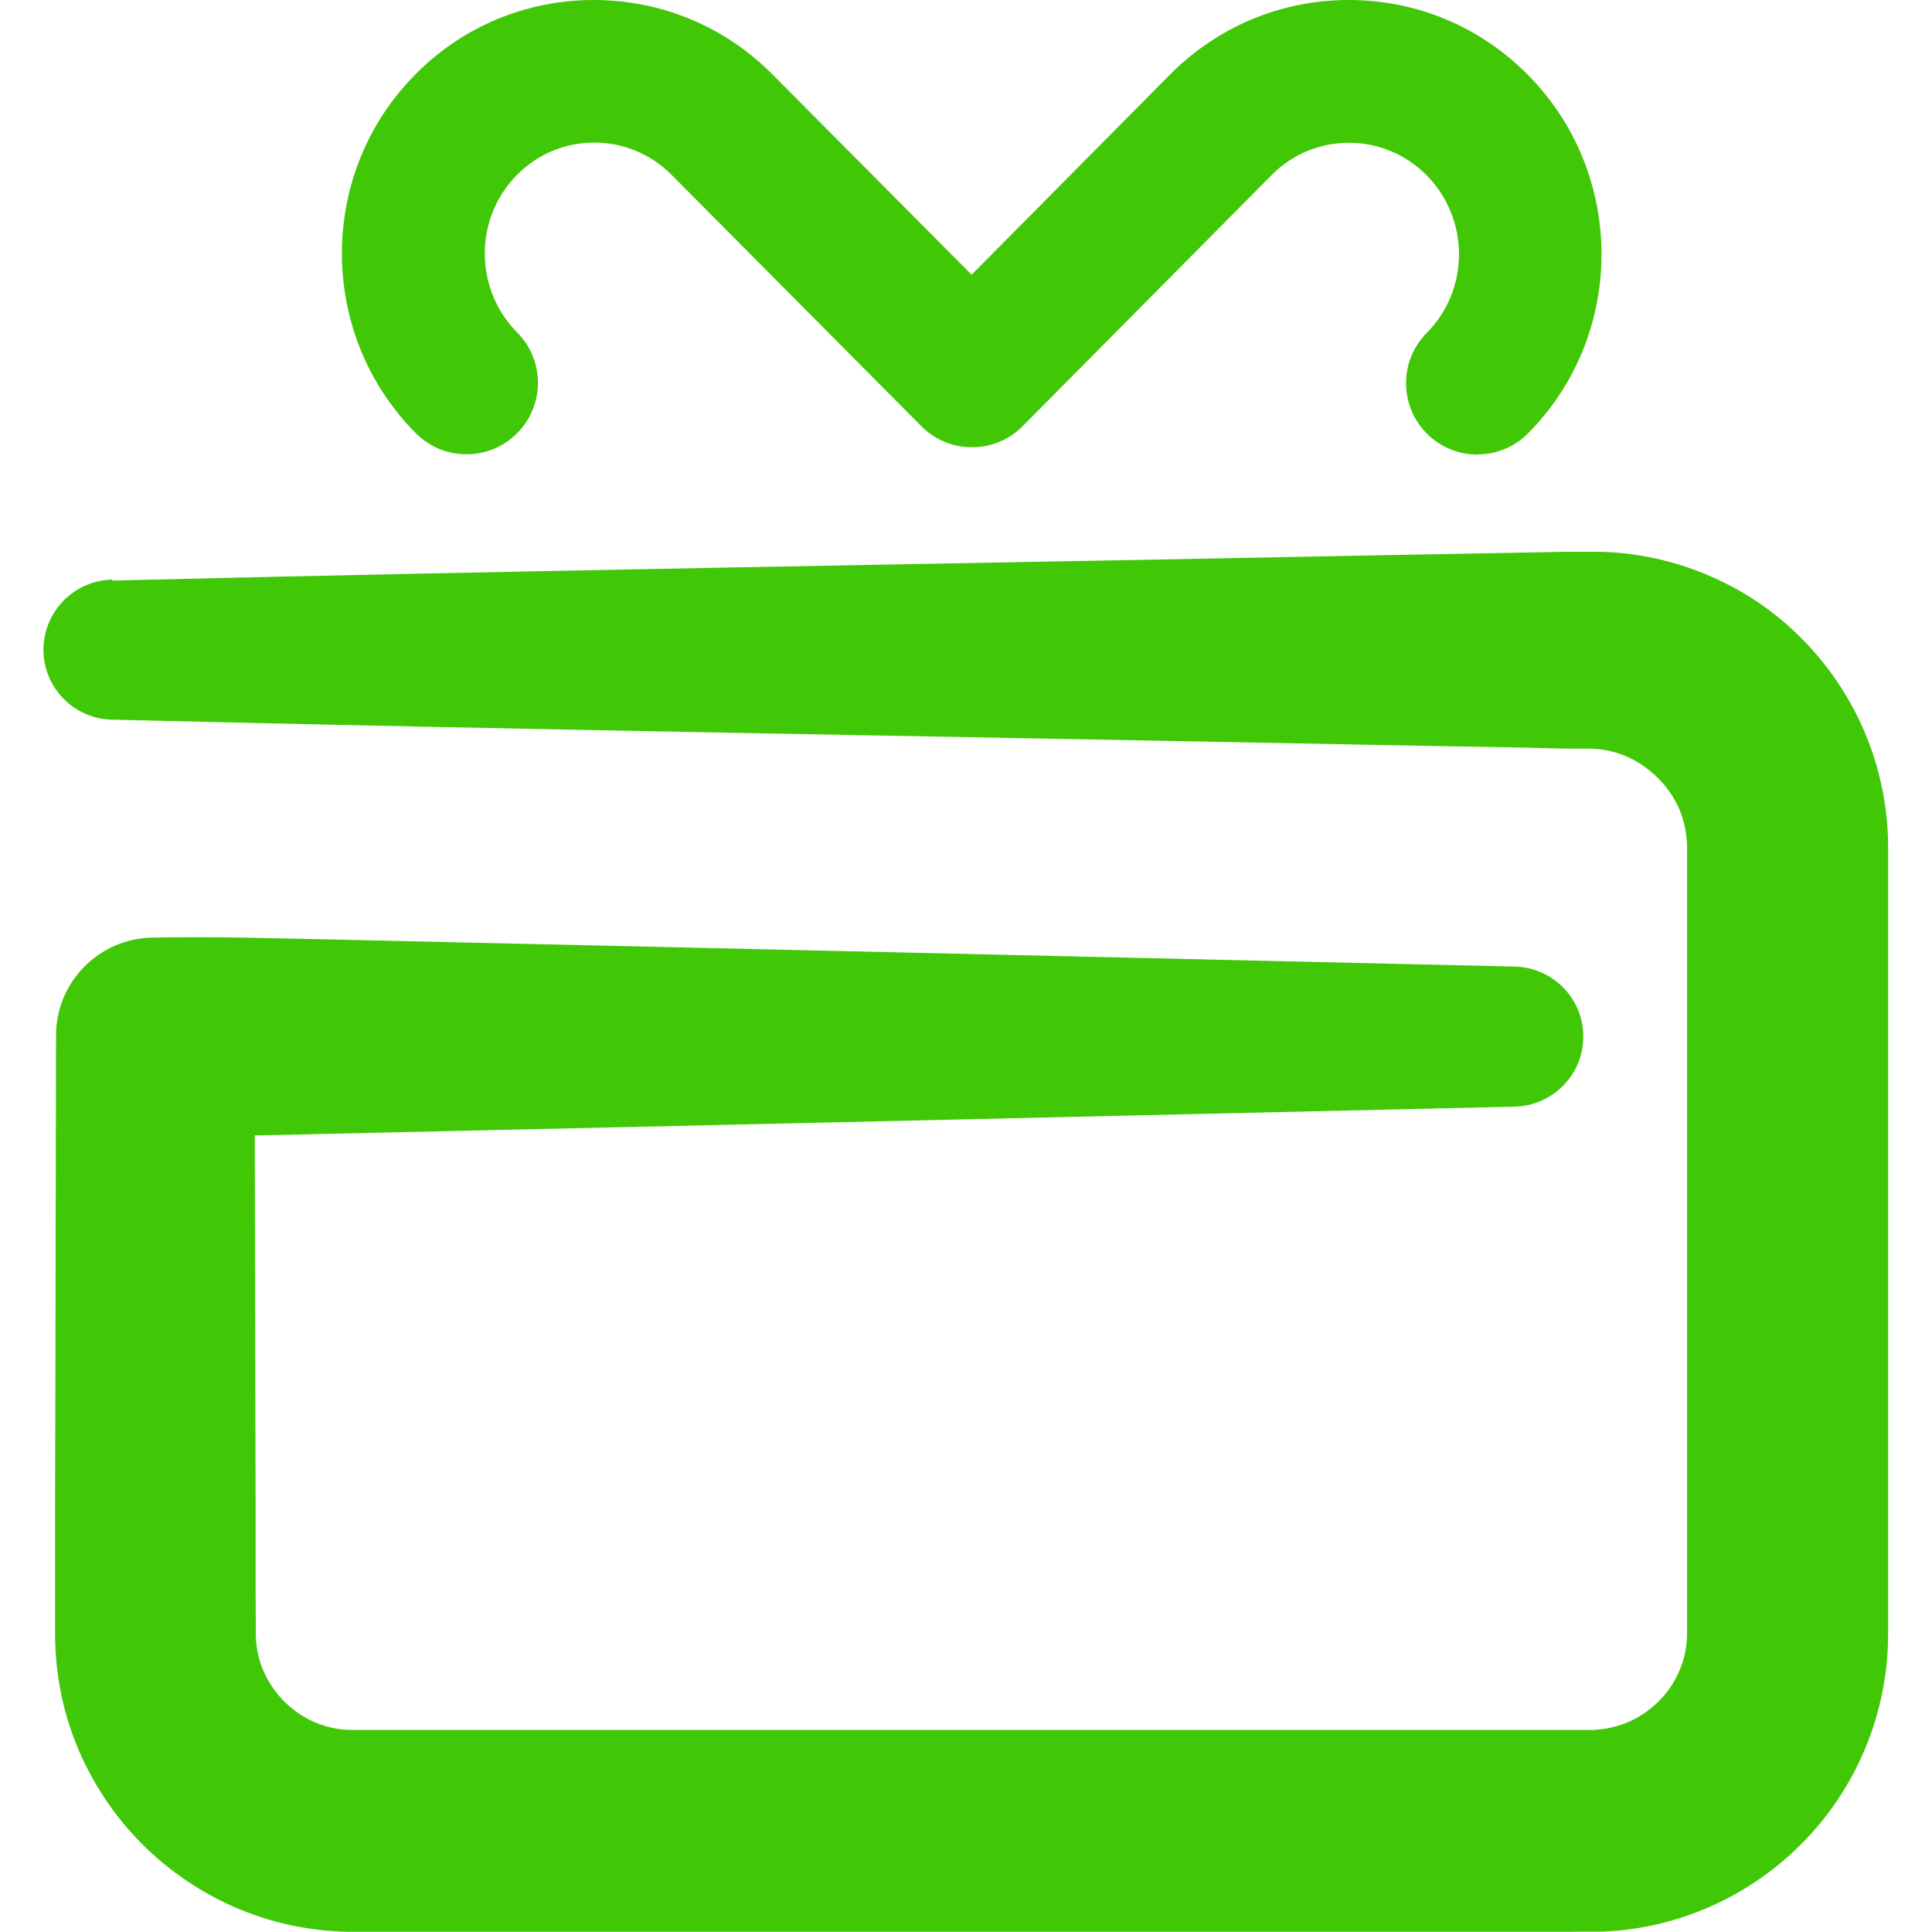
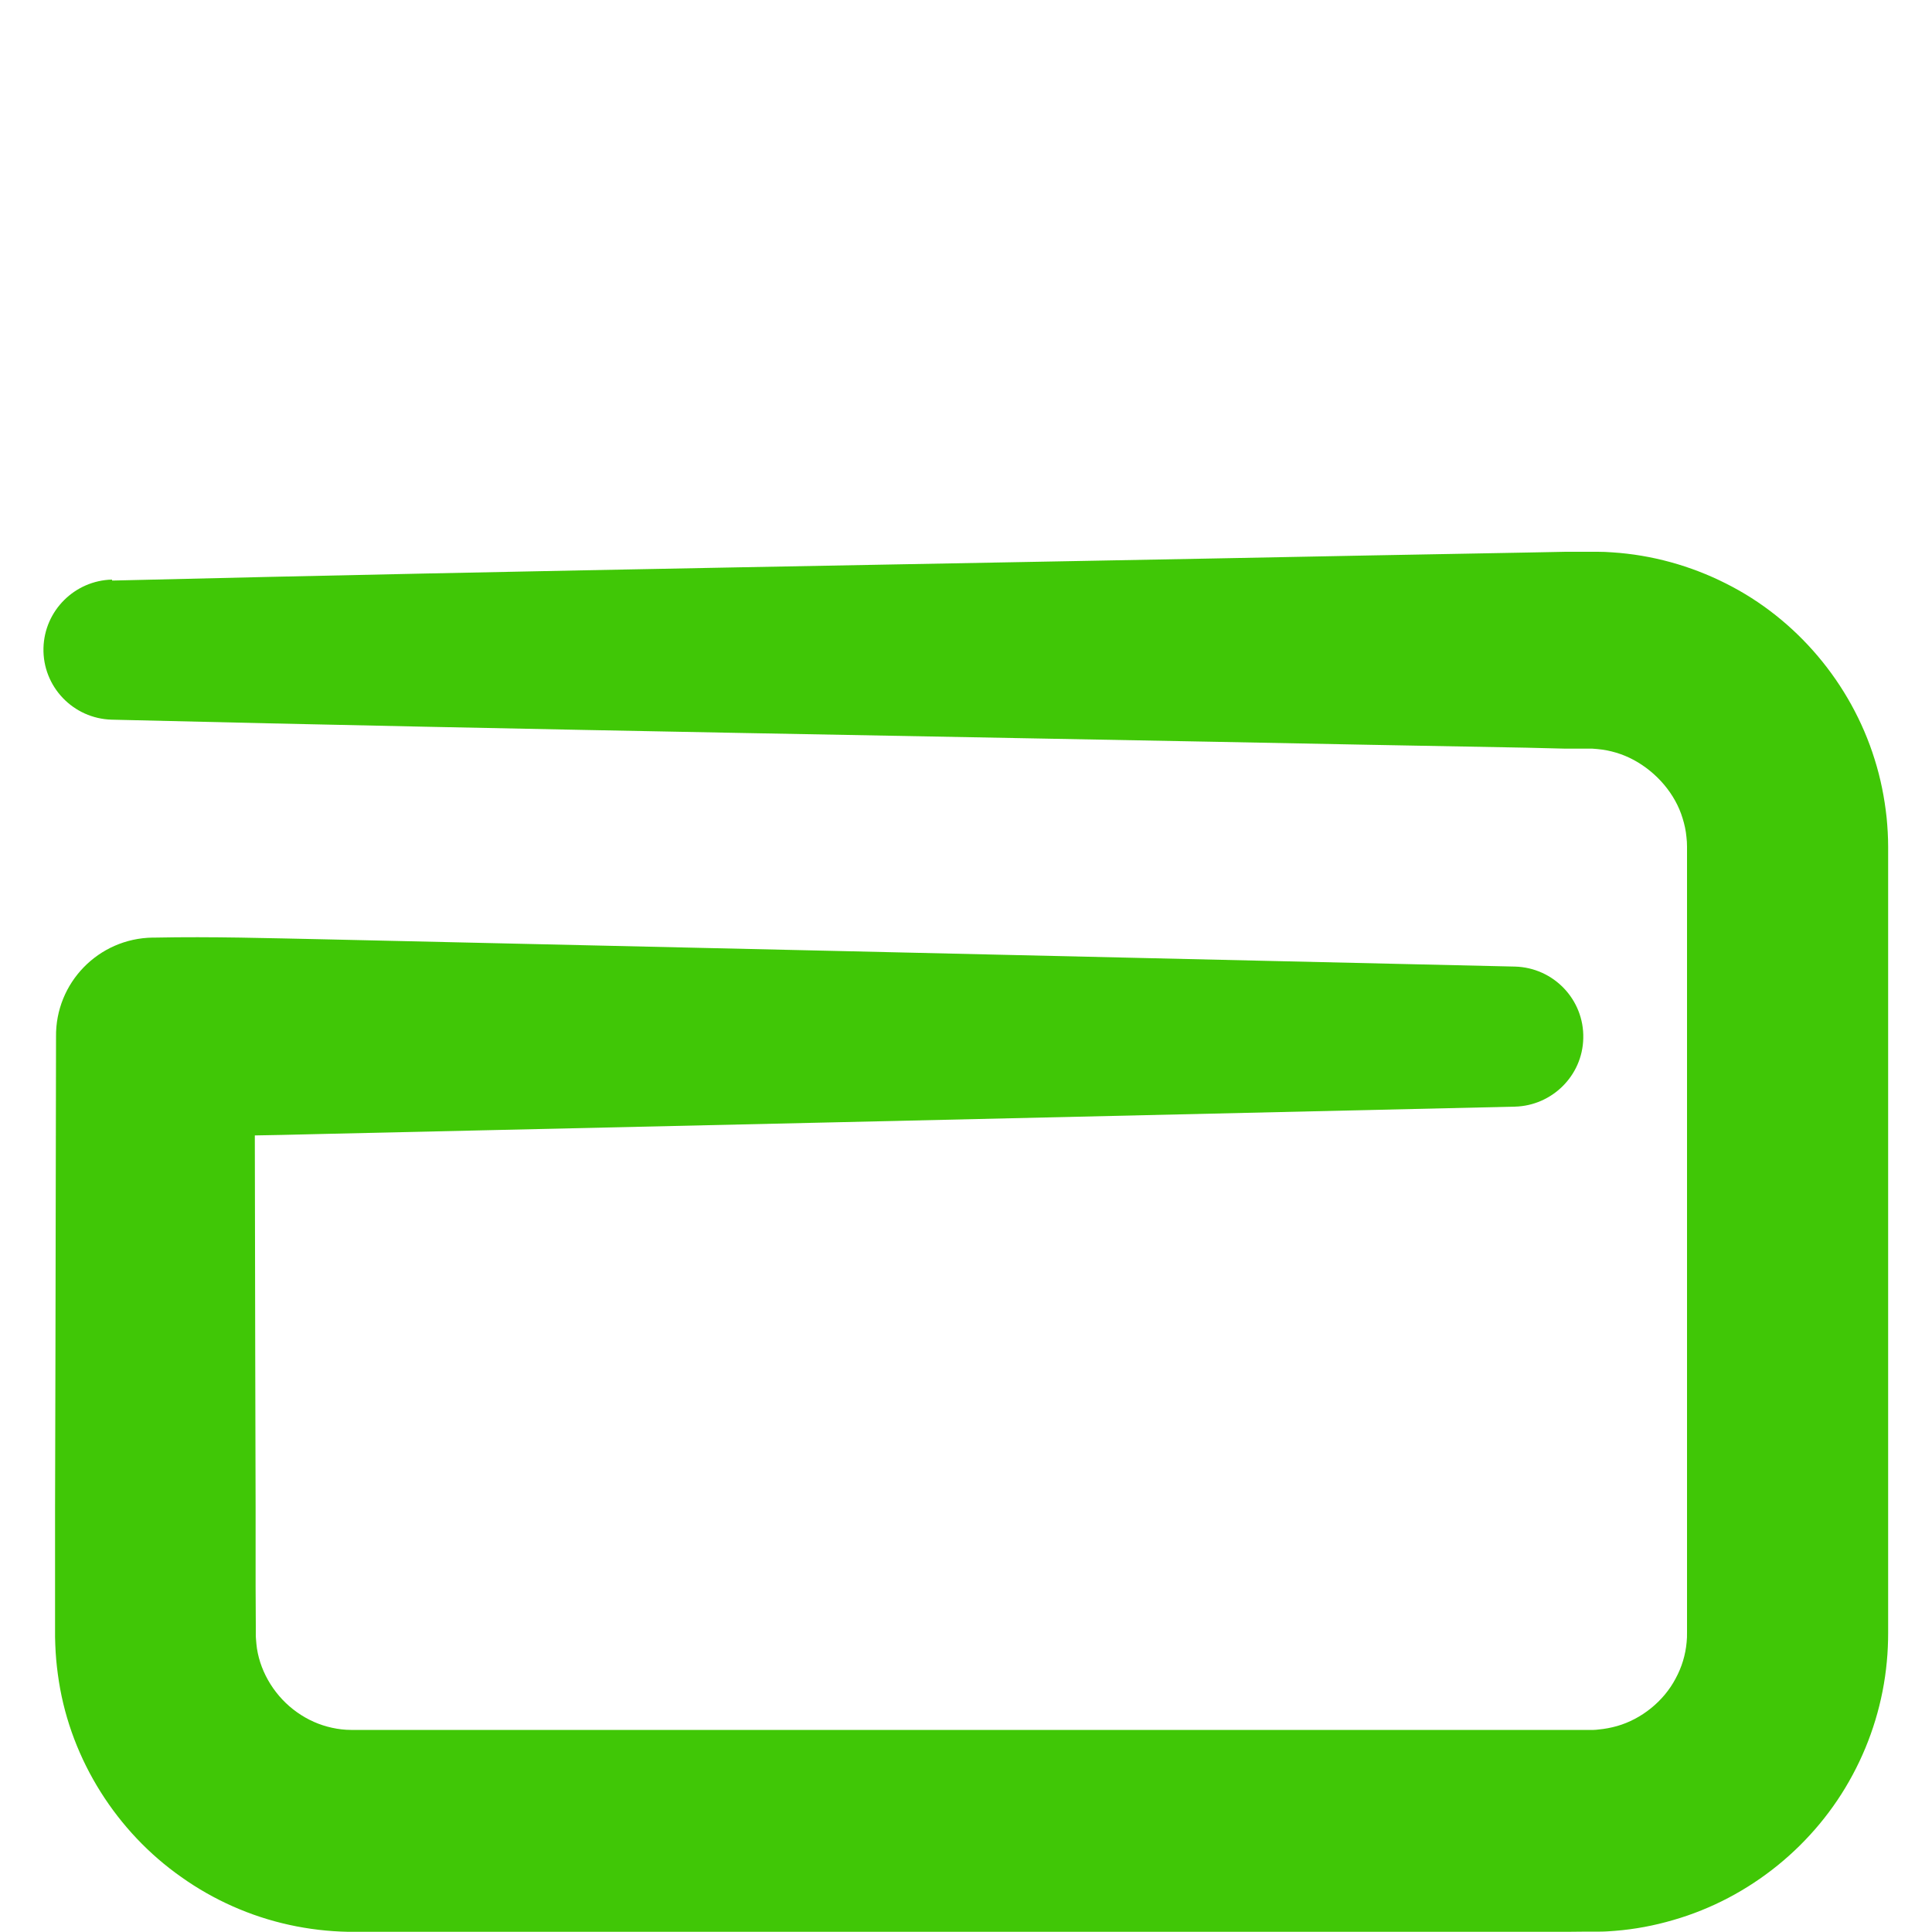
<svg xmlns="http://www.w3.org/2000/svg" id="Layer_1" data-name="Layer 1" viewBox="0 0 100 100">
  <defs>
    <style>
      .cls-1 {
        fill: #40c706;
      }
    </style>
  </defs>
  <path class="cls-1" d="M5.81,30.05c21.69-.53,43.38-.87,65.07-1.3l8.13-.15,2.03-.04h1.02s.63,0,.63,0c.25,0,.51.01.76.03,2.04.13,4.06.69,5.88,1.61,3.66,1.83,6.48,5.18,7.7,9.1.31.98.51,1.99.62,3.01.05.51.08,1.02.08,1.53v1.03s0,4.07,0,4.07v35.58c0,.44-.02,1-.07,1.5-.19,2.04-.8,4.05-1.77,5.85-1.93,3.61-5.32,6.37-9.28,7.51-.99.29-2,.48-3.02.56-.26.02-.51.04-.77.04h-.68s-1.02.01-1.02.01H18.02c-1.02-.02-2.05-.14-3.05-.36-2.01-.44-3.92-1.29-5.58-2.47-3.34-2.34-5.7-6.05-6.34-10.12-.08-.51-.14-1.02-.17-1.53-.02-.26-.02-.51-.03-.77v-.57s0-2.03,0-2.03v-4.07s.02-8.13.02-8.13l.03-16.27h0c-.04-2.8,2.2-5.1,5-5.14h.14c2.93-.06,5.86.03,8.8.09l8.8.2,17.59.4,35.18.81c2,.05,3.59,1.71,3.54,3.71-.04,1.94-1.62,3.49-3.54,3.54l-35.18.81-17.59.4-8.8.2c-2.93.07-5.86.15-8.8.09l5.14-5.14h0s.03,16.27.03,16.27l.02,8.13v4.07s.01,2.03.01,2.03v.45c0,.08,0,.17.01.25.01.17.03.33.05.49.2,1.29.97,2.52,2.08,3.3.55.39,1.16.66,1.81.8.32.07.65.11.98.11h1.95s16.27,0,16.27,0h46.09c.08,0,.17-.01.25-.02.33-.03.65-.09.97-.18,1.26-.36,2.41-1.28,3.03-2.46.32-.59.51-1.22.57-1.88.02-.18.02-.3.02-.53v-40.65c0-.17-.01-.33-.03-.5-.03-.33-.1-.65-.2-.97-.38-1.26-1.34-2.37-2.52-3.01-.59-.32-1.23-.51-1.9-.57-.08-.01-.17-.01-.25-.02h-.13s-.25,0-.25,0h-1.02s-2.03-.05-2.03-.05l-8.13-.15c-21.69-.43-43.38-.77-65.07-1.3-2-.05-3.59-1.71-3.54-3.71.05-1.94,1.62-3.49,3.54-3.54Z" />
-   <path class="cls-1" d="M76.47,23.53c-.94,0-1.88-.36-2.6-1.07-1.45-1.44-1.46-3.78-.02-5.23,2.23-2.25,2.22-5.91-.01-8.16-1.08-1.08-2.5-1.68-4.02-1.68h0c-1.51,0-2.93.59-4,1.67l-12.89,13c-.69.7-1.64,1.09-2.62,1.09h0c-.98,0-1.93-.39-2.62-1.09l-12.92-13c-1.07-1.08-2.5-1.68-4.01-1.68h0c-1.51,0-2.93.59-4,1.67-2.23,2.25-2.22,5.91.01,8.16,1.44,1.45,1.43,3.79-.02,5.23-1.45,1.44-3.79,1.43-5.23-.02-5.09-5.12-5.1-13.45-.02-18.57C23.95,1.37,27.24,0,30.73,0h0c3.5,0,6.79,1.37,9.26,3.86l10.3,10.36,10.27-10.36C63.03,1.37,66.32,0,69.81,0h0c3.5,0,6.79,1.37,9.26,3.86,5.09,5.12,5.1,13.45.02,18.57-.72.73-1.67,1.09-2.62,1.09Z" />
</svg>